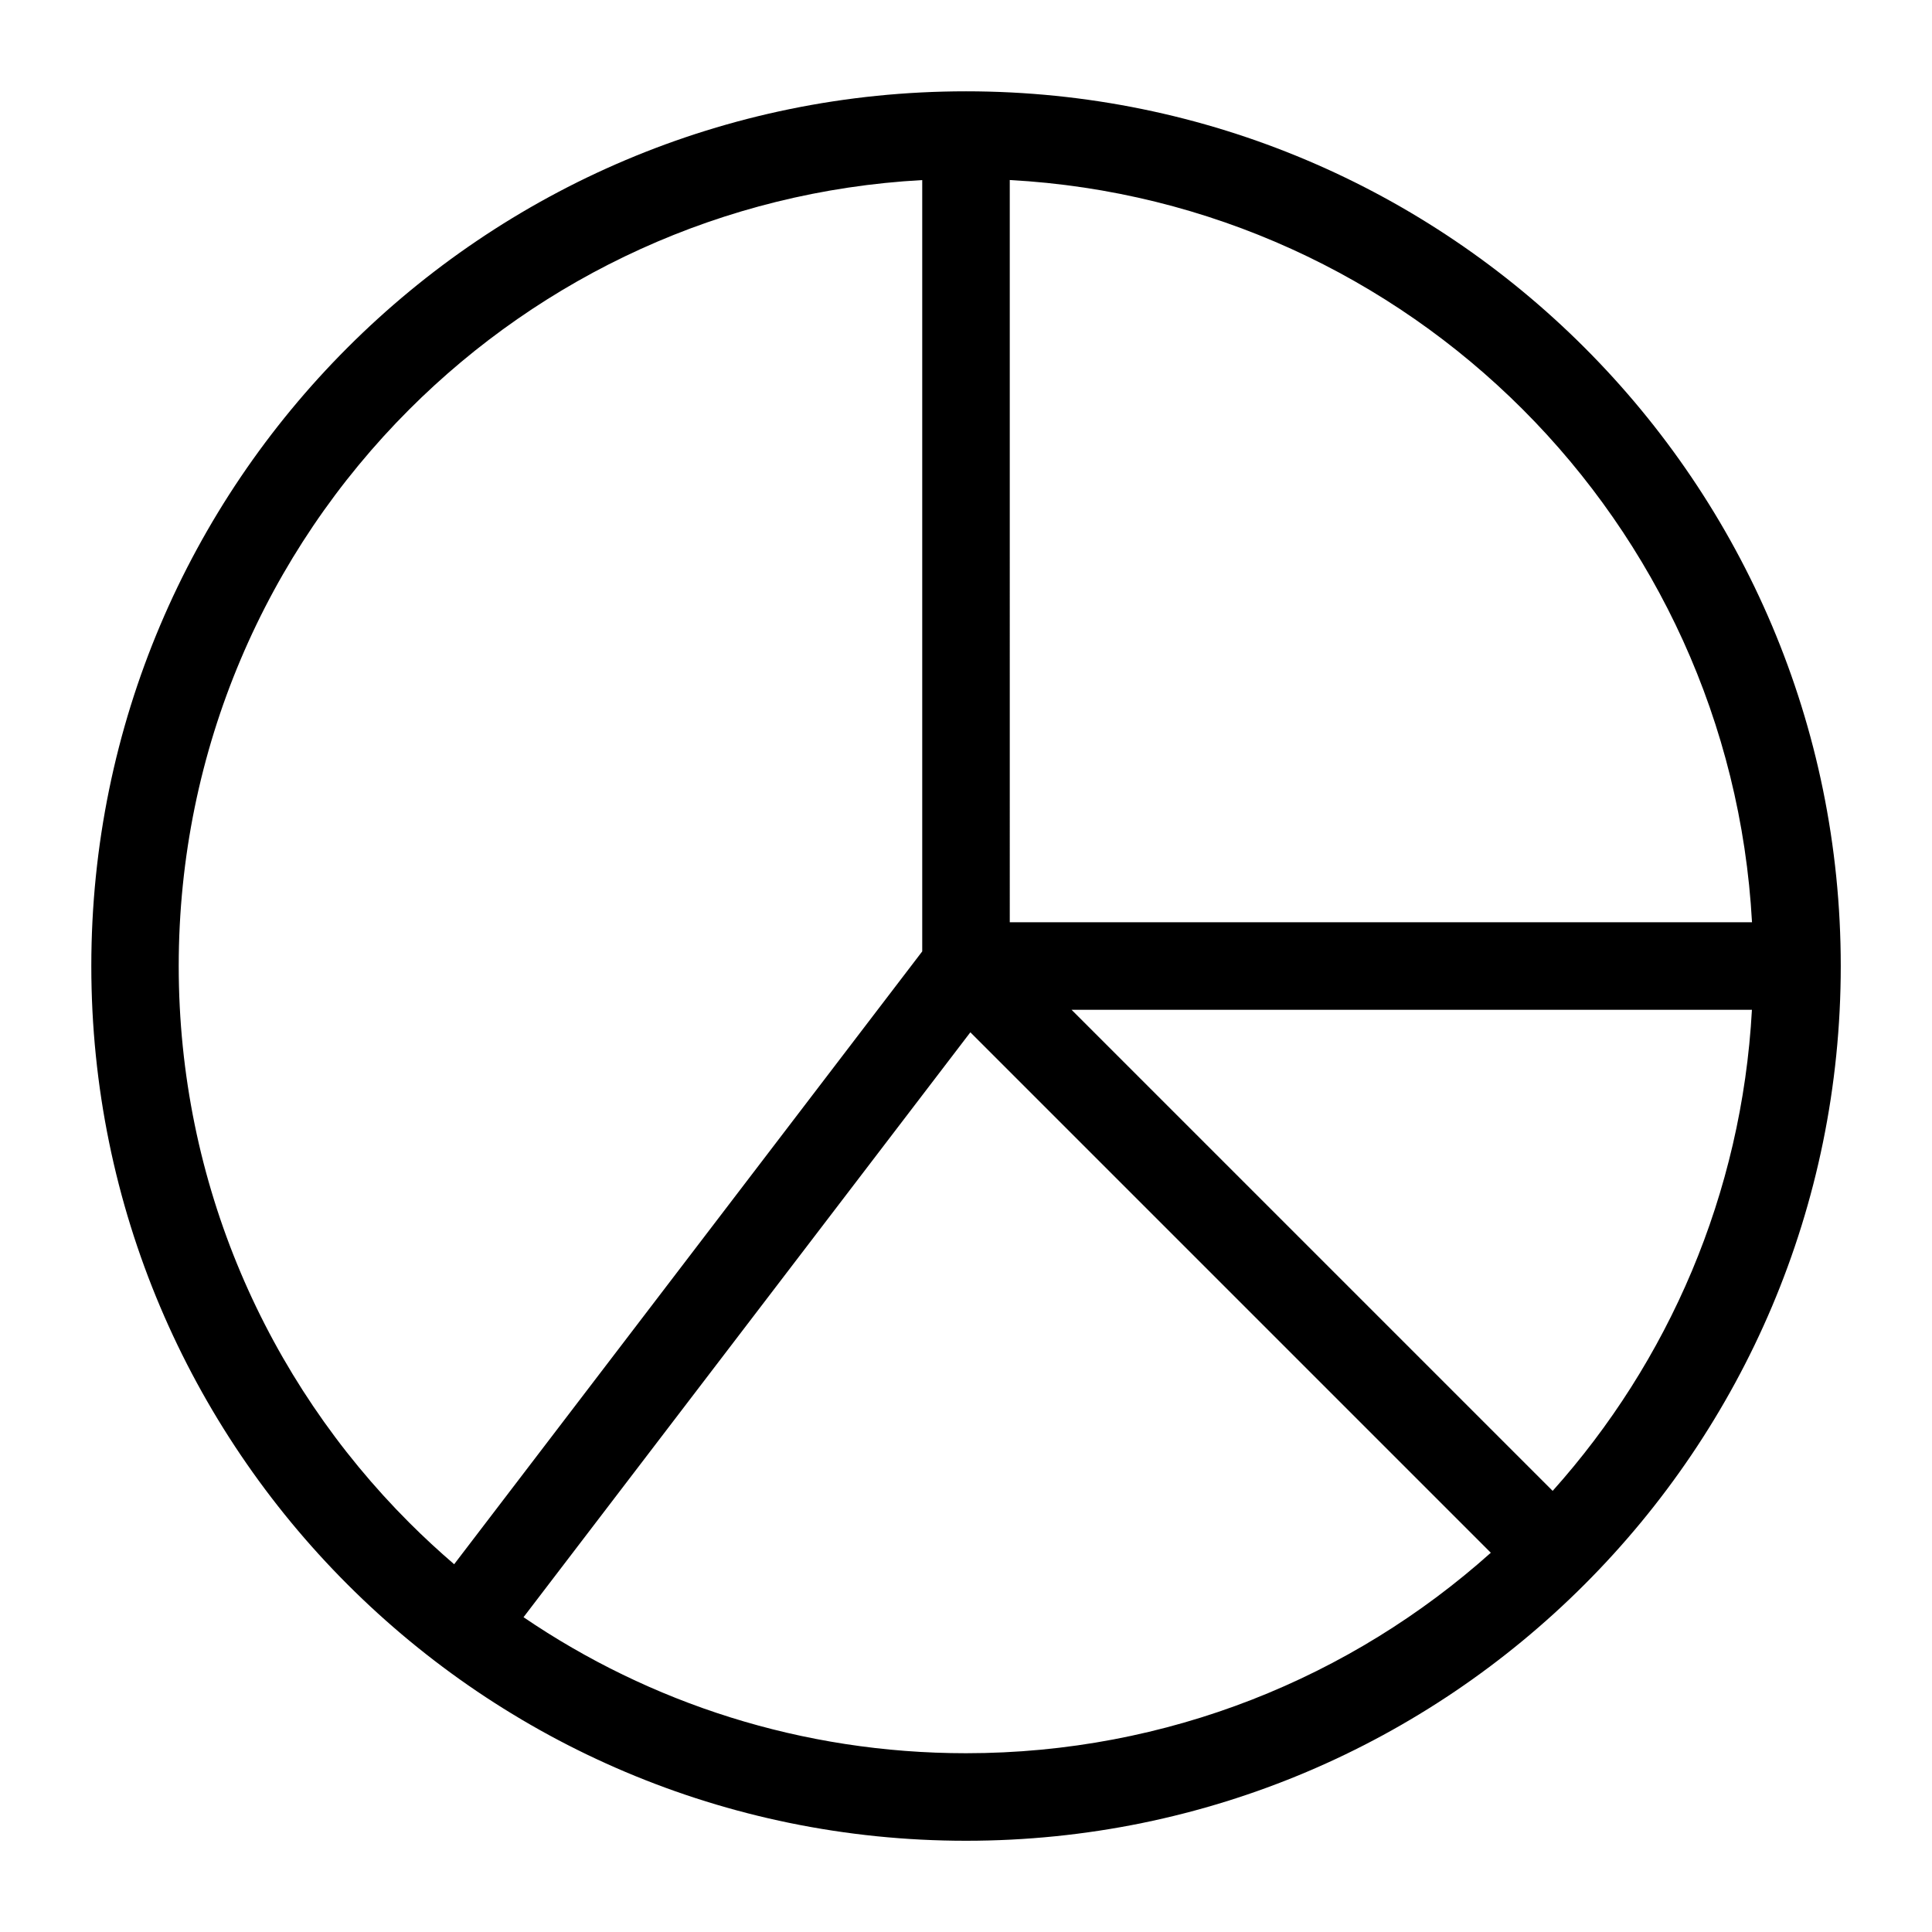
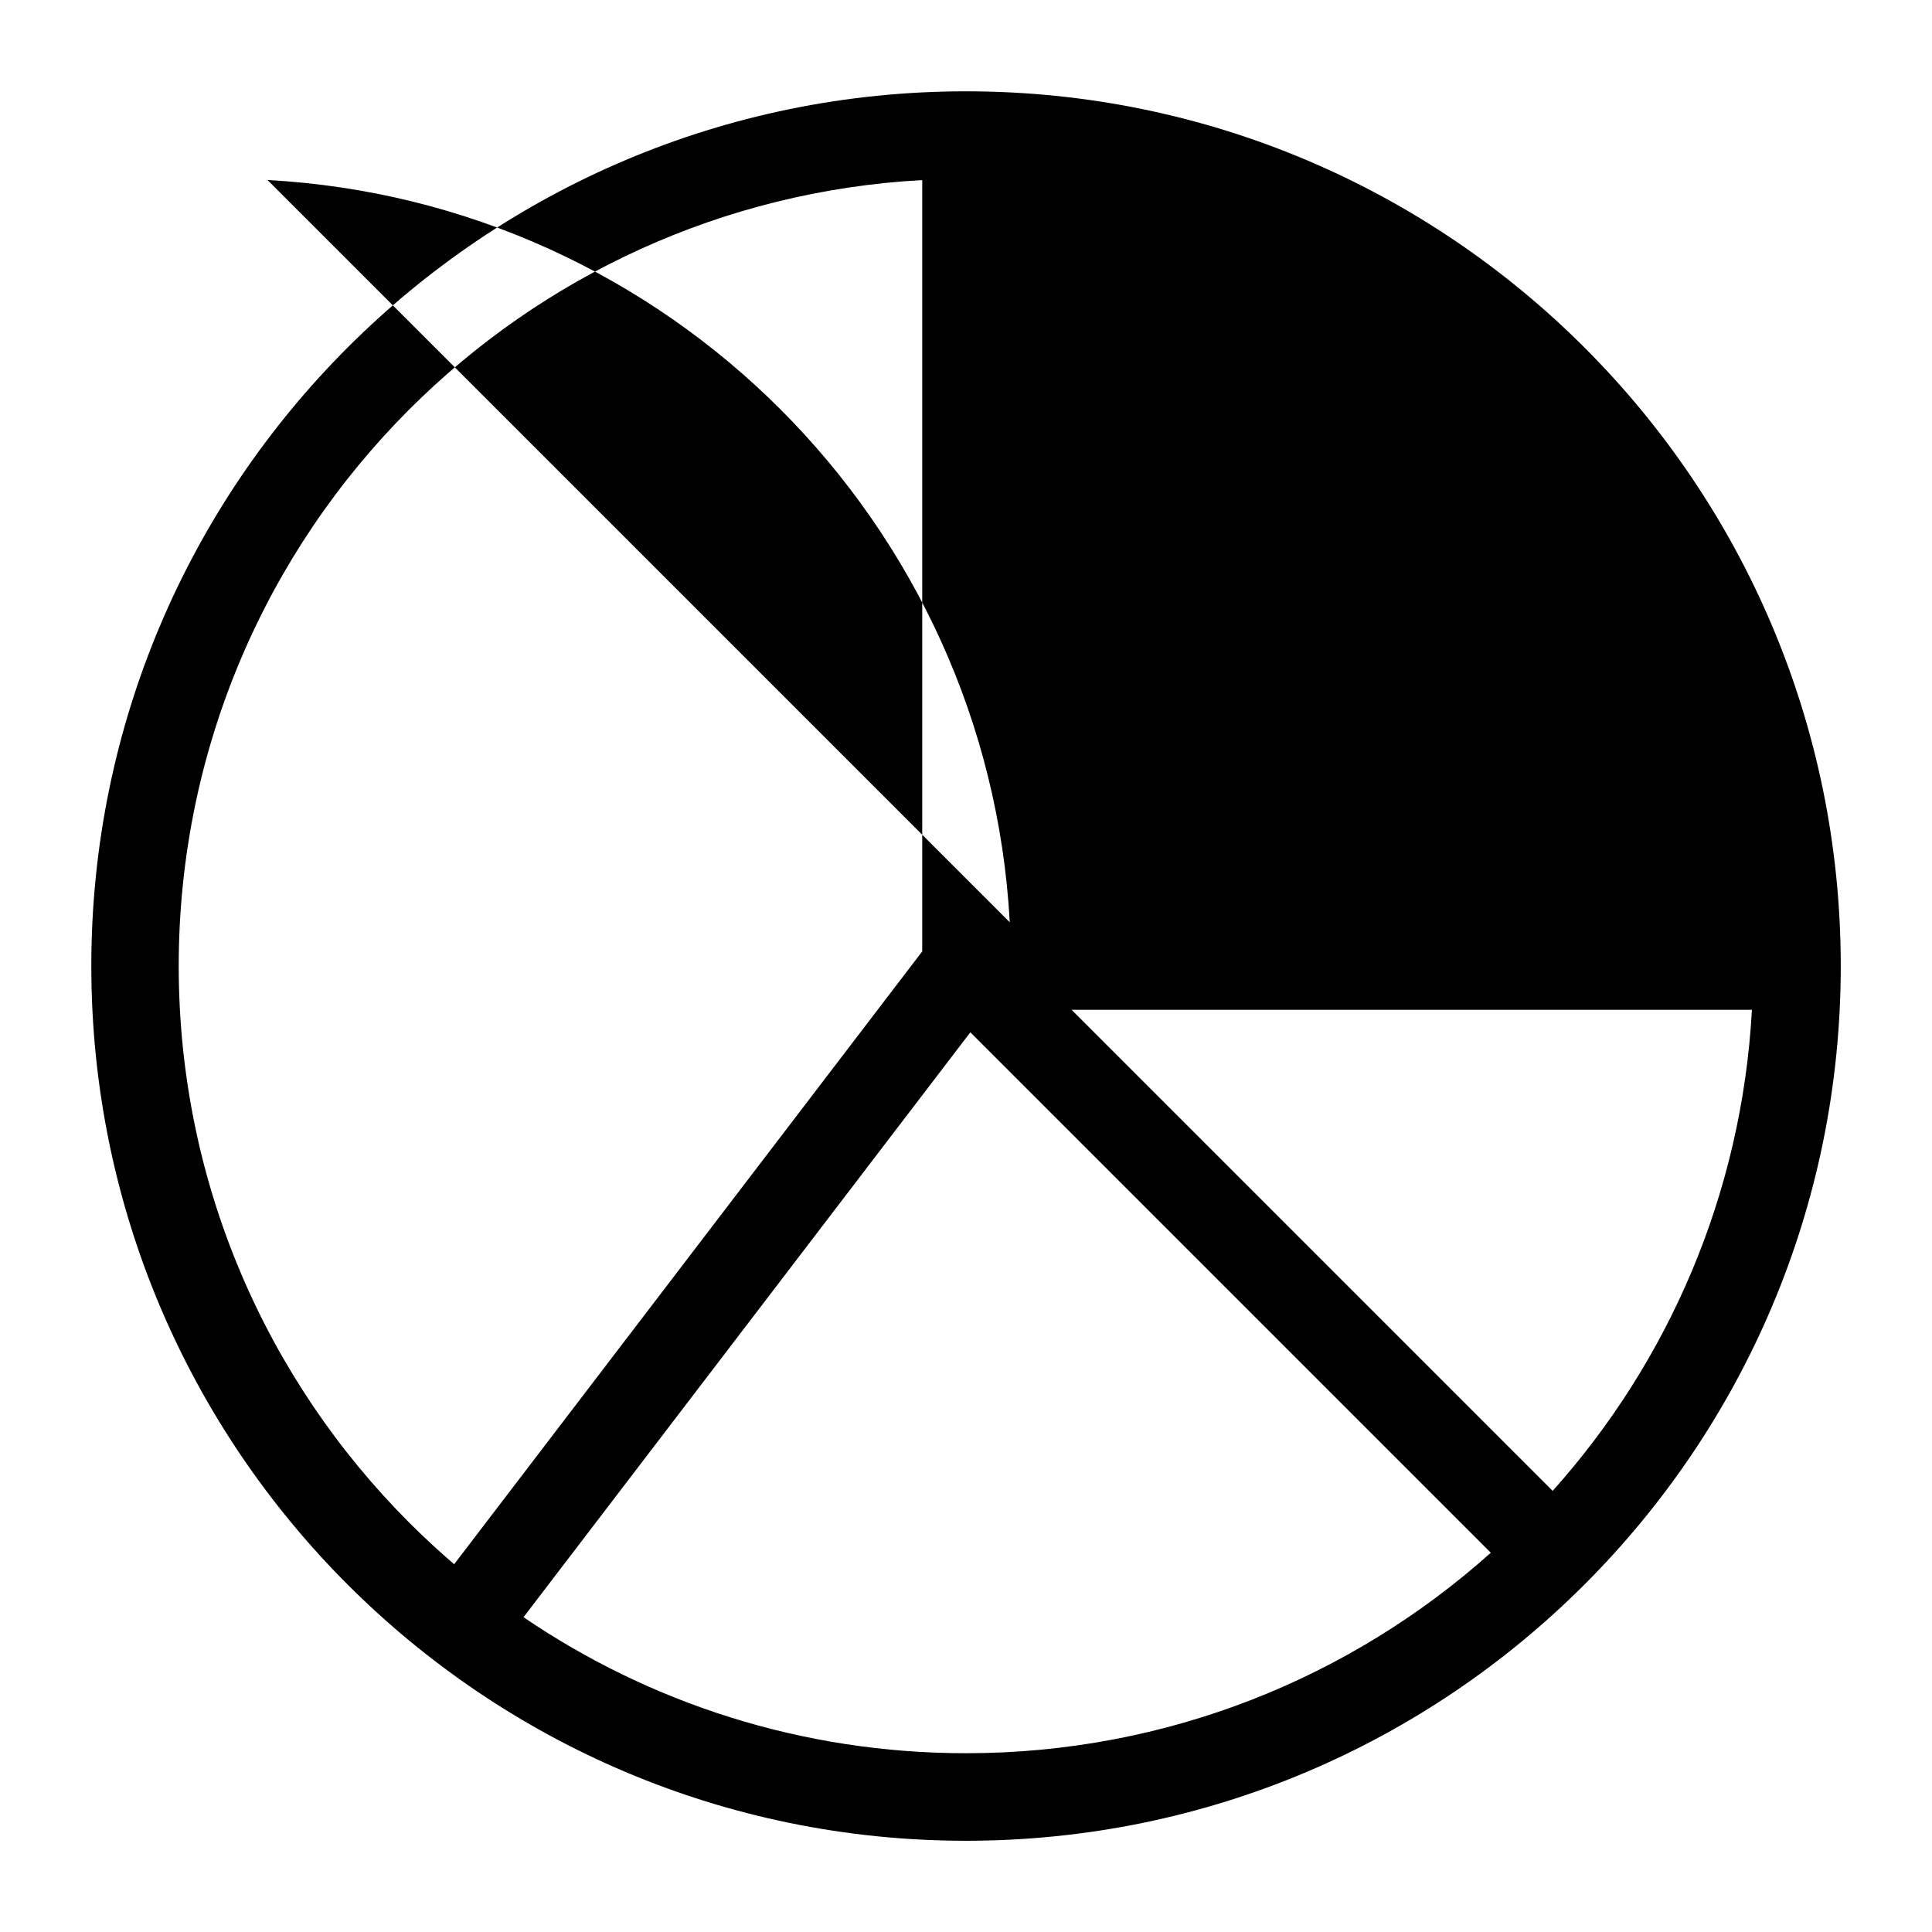
<svg xmlns="http://www.w3.org/2000/svg" fill="#000000" width="800px" height="800px" version="1.1" viewBox="144 144 512 512">
-   <path d="m400.01 168.2c64.008 0 121.96 25.953 163.9 67.91 41.957 41.941 67.91 99.891 67.91 163.9 0 64.008-25.953 121.96-67.91 163.9-41.941 41.957-99.891 67.91-163.9 67.91-64.008 0-121.96-25.953-163.9-67.91-41.957-41.941-67.91-99.891-67.91-163.9 0-64.008 25.953-121.96 67.91-163.9 41.941-41.957 99.891-67.91 163.9-67.91zm-135.64 390.32 124.03-162.39v-204.41c-52.992 2.902-100.72 25.574-135.93 60.773-37.758 37.758-61.109 89.902-61.109 147.52 0 57.602 23.352 109.76 61.109 147.52 3.809 3.809 7.785 7.481 11.879 11.004zm147.23-170.11h196.7c-2.902-52.992-25.574-100.72-60.773-135.93-35.203-35.203-82.934-57.887-135.93-60.773zm196.7 23.199h-180.32l127.49 127.49c30.637-34.219 50.133-78.609 52.809-127.49zm-207.14 5.957-118.42 155.01c33.418 22.746 73.789 36.047 117.26 36.047 53.43 0 102.17-20.102 139.08-53.129l-137.93-137.93z" />
+   <path d="m400.01 168.2c64.008 0 121.96 25.953 163.9 67.91 41.957 41.941 67.91 99.891 67.91 163.9 0 64.008-25.953 121.96-67.91 163.9-41.941 41.957-99.891 67.91-163.9 67.91-64.008 0-121.96-25.953-163.9-67.91-41.957-41.941-67.91-99.891-67.91-163.9 0-64.008 25.953-121.96 67.91-163.9 41.941-41.957 99.891-67.91 163.9-67.91zm-135.64 390.32 124.03-162.39v-204.41c-52.992 2.902-100.72 25.574-135.93 60.773-37.758 37.758-61.109 89.902-61.109 147.52 0 57.602 23.352 109.76 61.109 147.52 3.809 3.809 7.785 7.481 11.879 11.004zm147.23-170.11c-2.902-52.992-25.574-100.72-60.773-135.93-35.203-35.203-82.934-57.887-135.93-60.773zm196.7 23.199h-180.32l127.49 127.49c30.637-34.219 50.133-78.609 52.809-127.49zm-207.14 5.957-118.42 155.01c33.418 22.746 73.789 36.047 117.26 36.047 53.43 0 102.17-20.102 139.08-53.129l-137.93-137.93z" />
</svg>